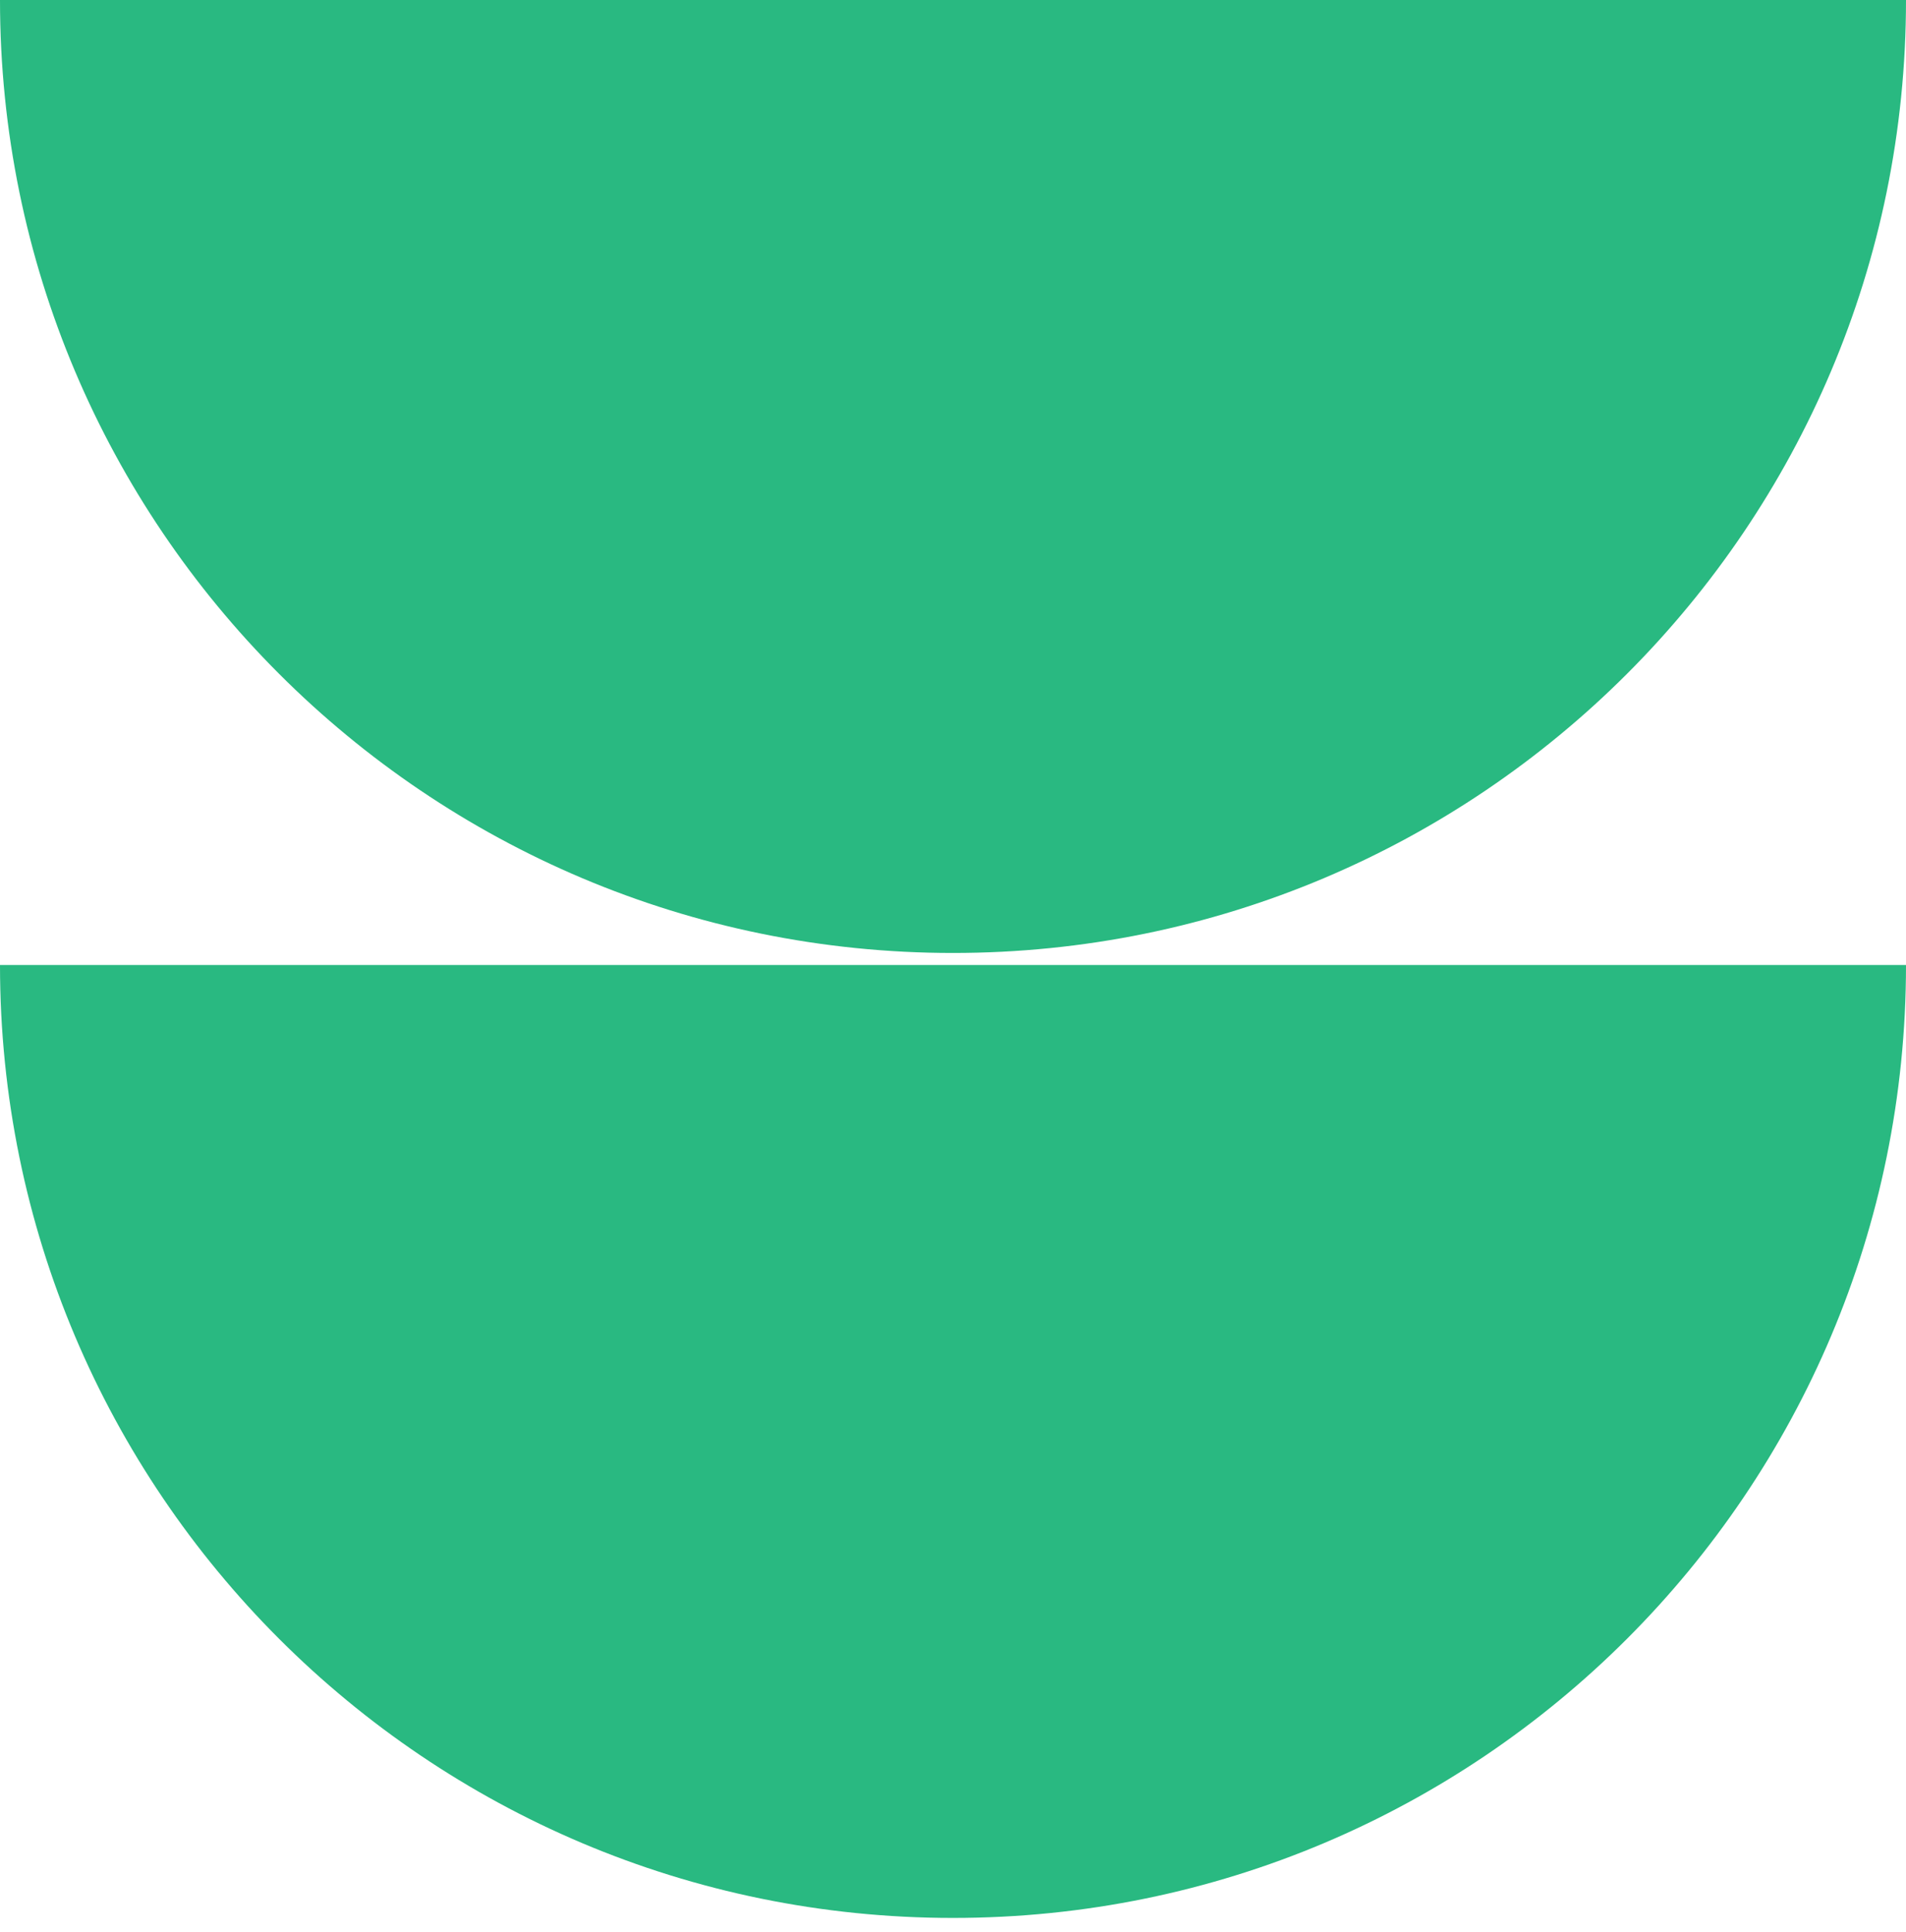
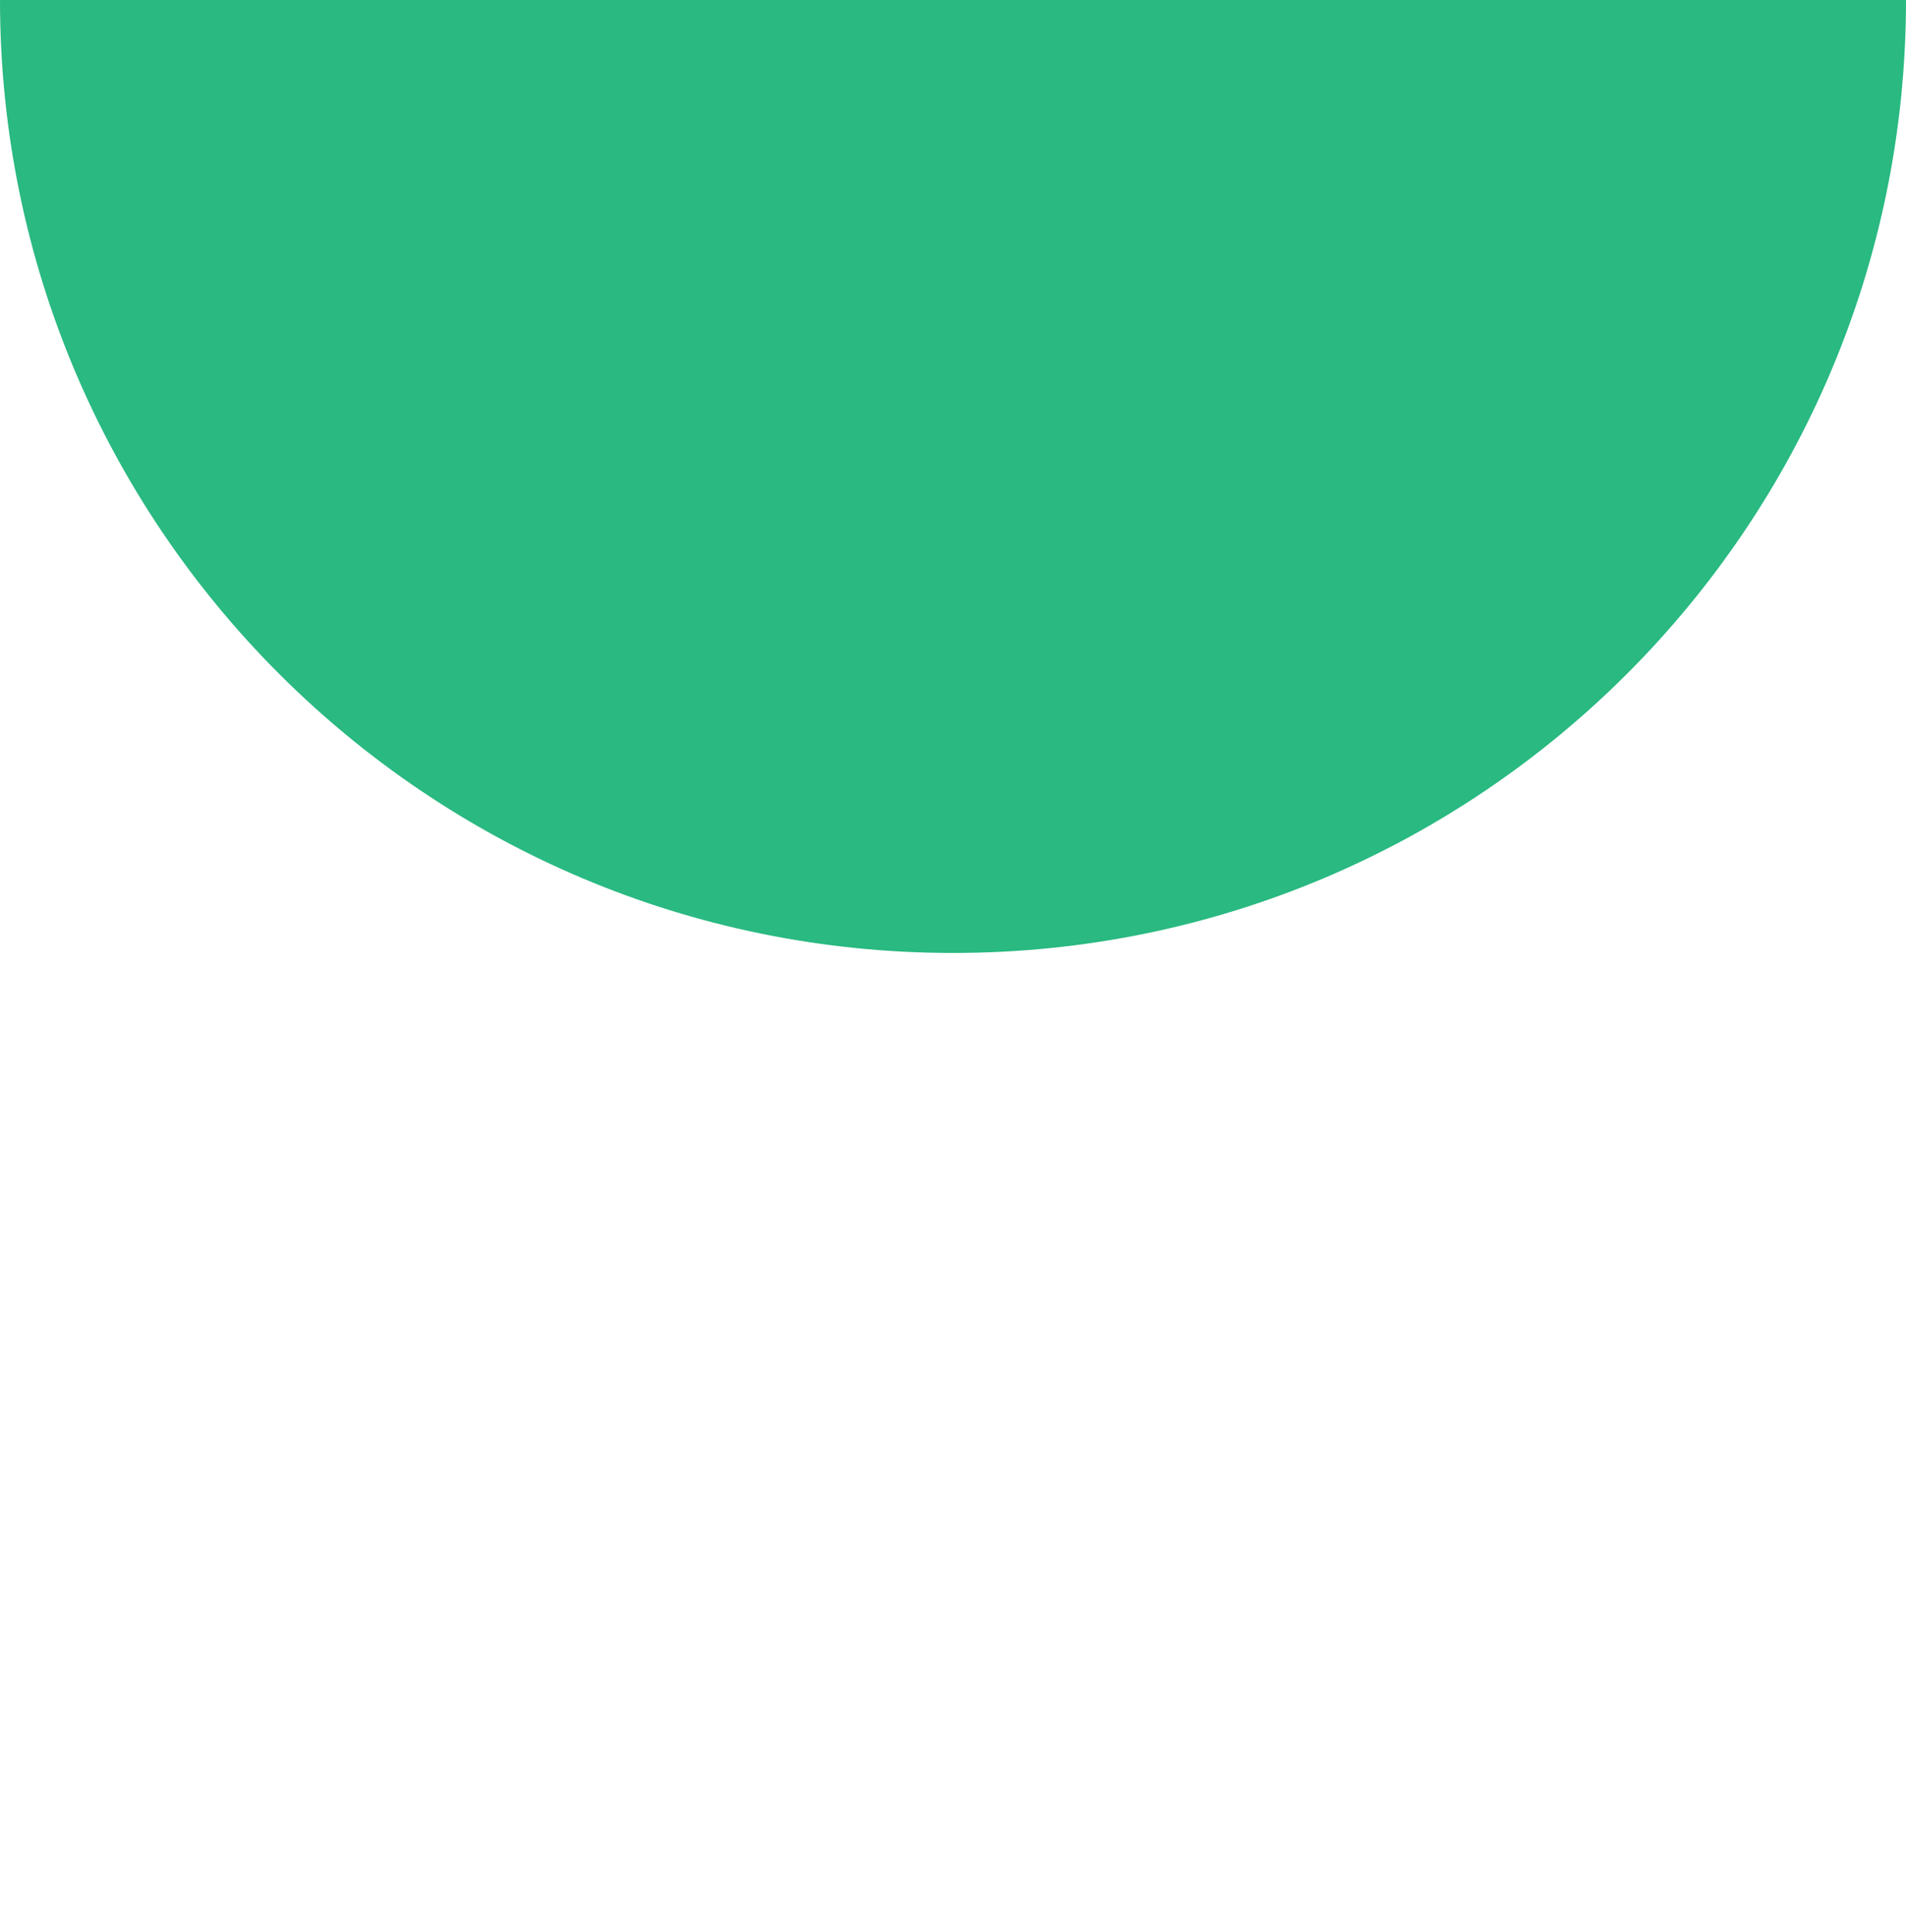
<svg xmlns="http://www.w3.org/2000/svg" width="73" height="74" viewBox="0 0 73 74" fill="none">
-   <path d="M73 36.957H0C0 57.114 16.34 73.454 36.497 73.454C56.66 73.46 73 57.12 73 36.957Z" fill="#29B981" />
  <path d="M73 0H0C0 20.157 16.34 36.497 36.497 36.497C56.66 36.503 73 20.163 73 0Z" fill="#29B981" />
</svg>